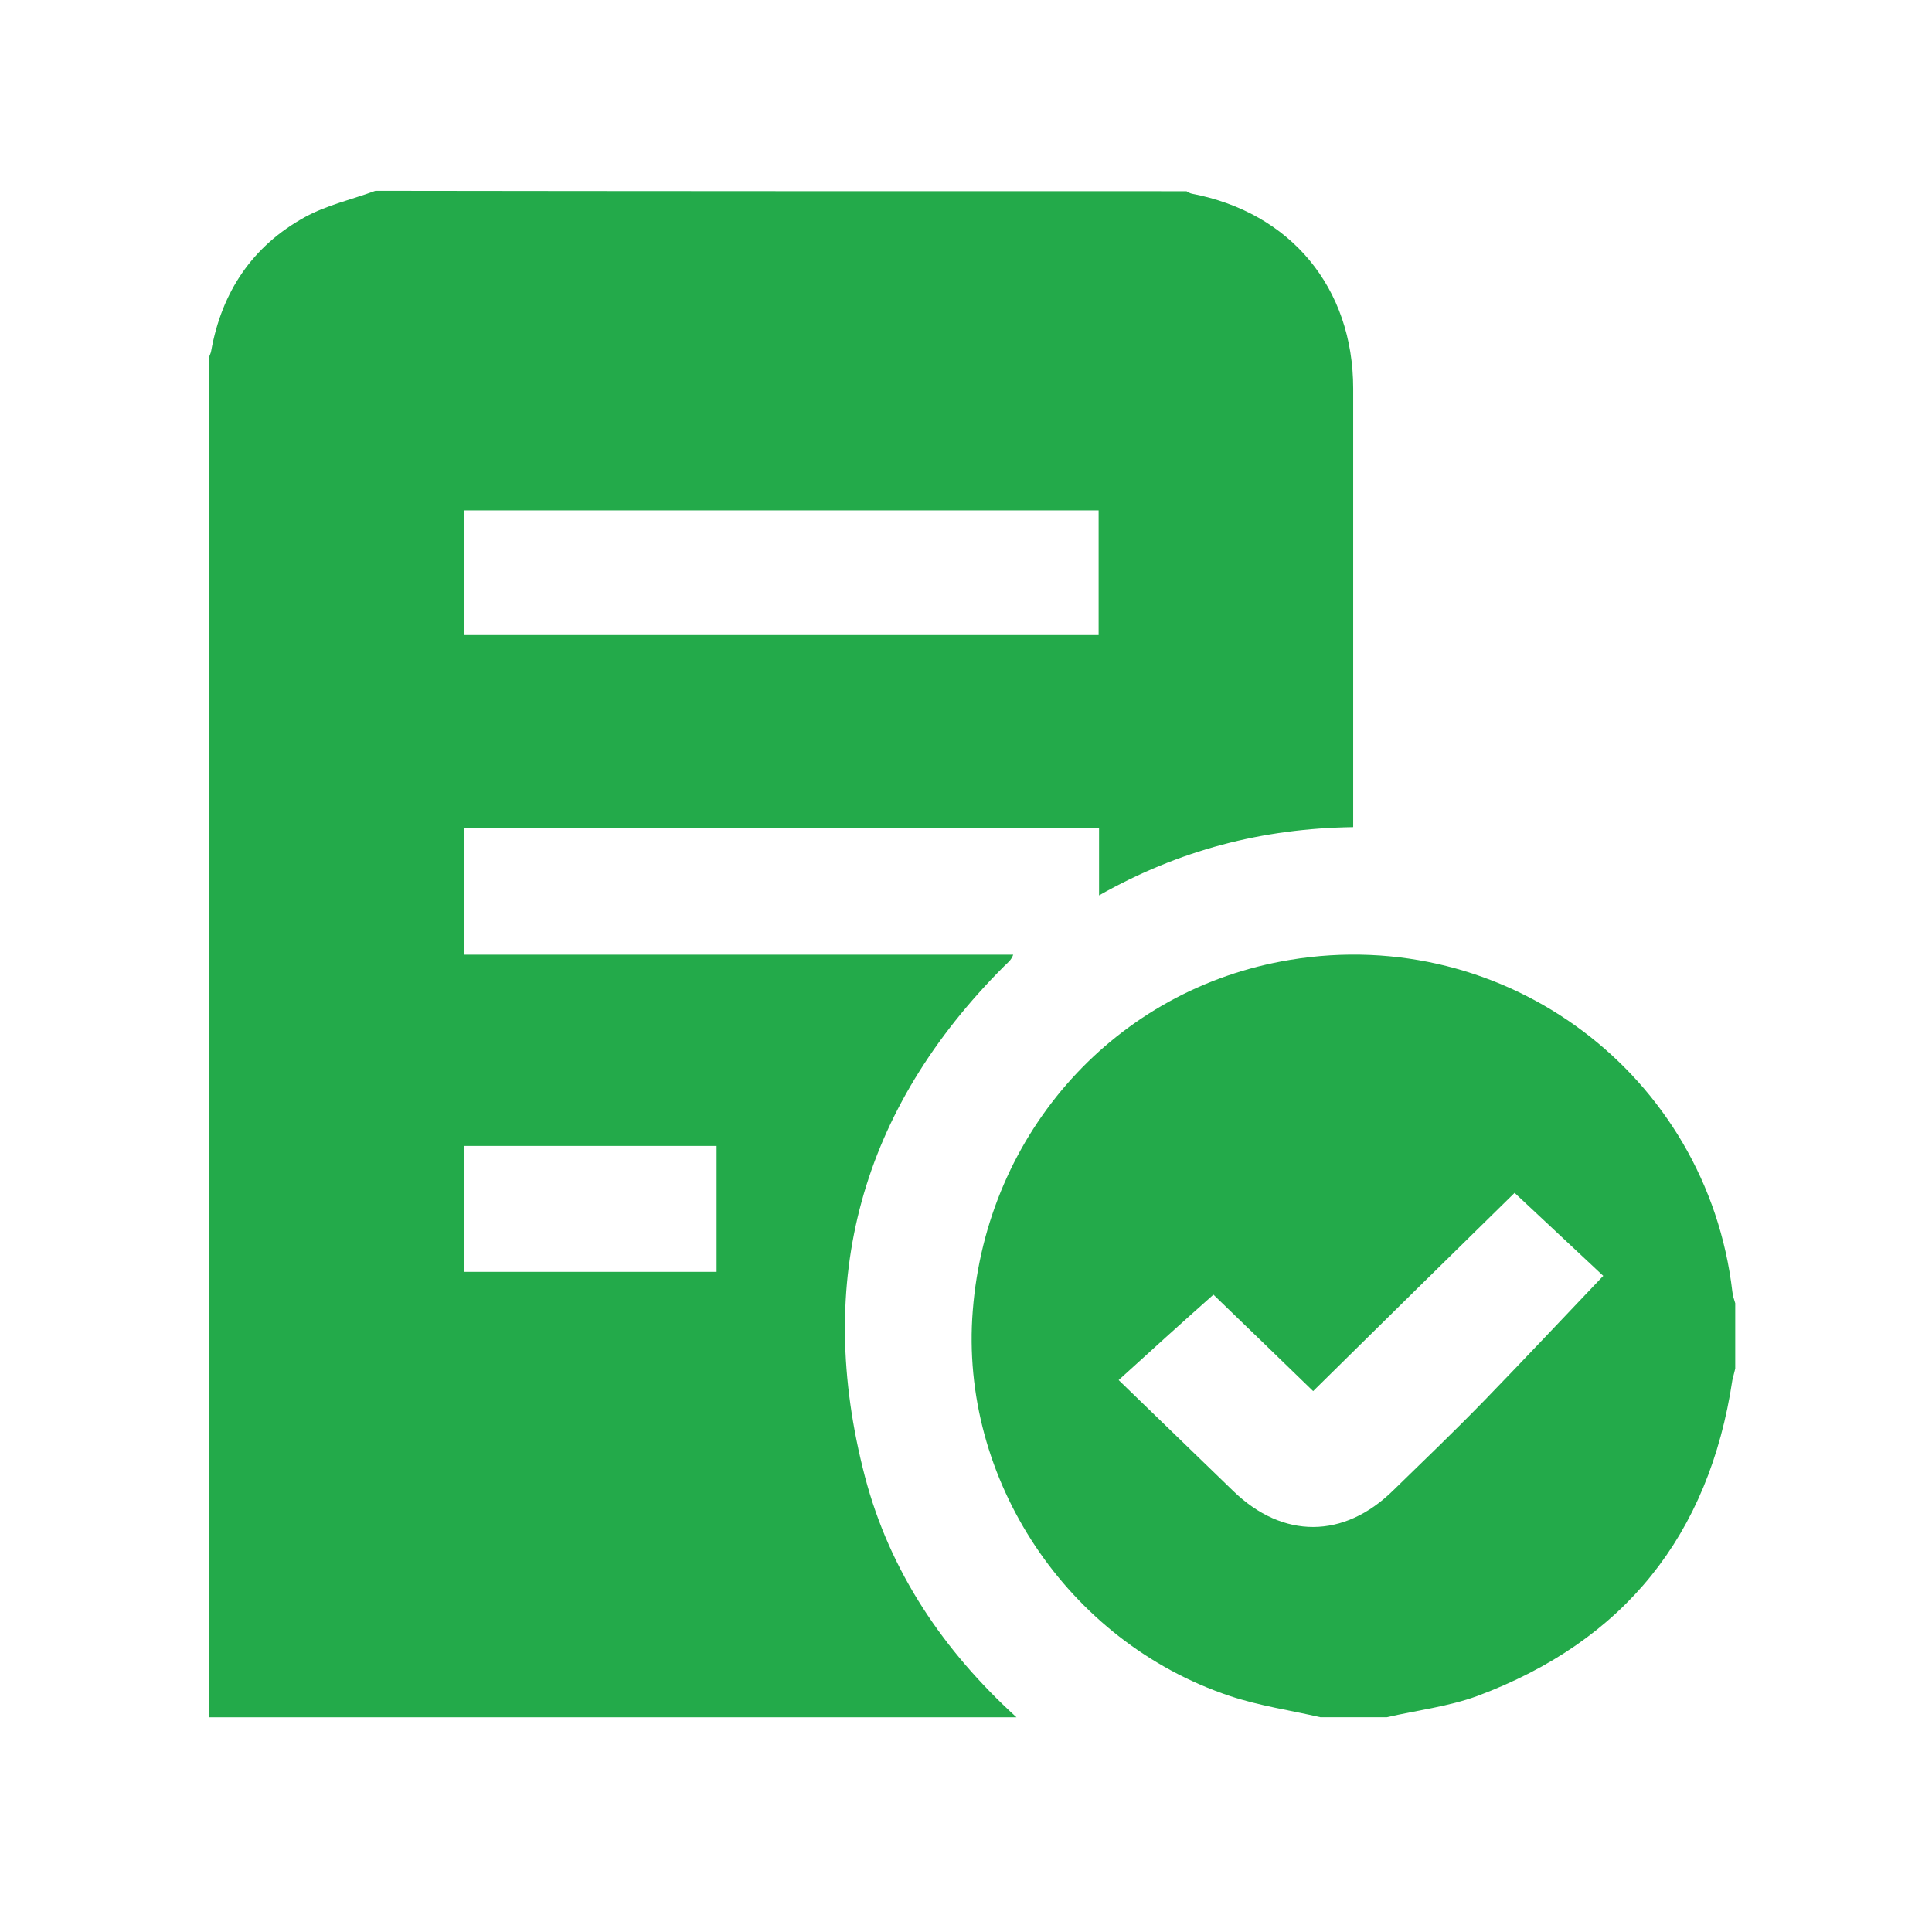
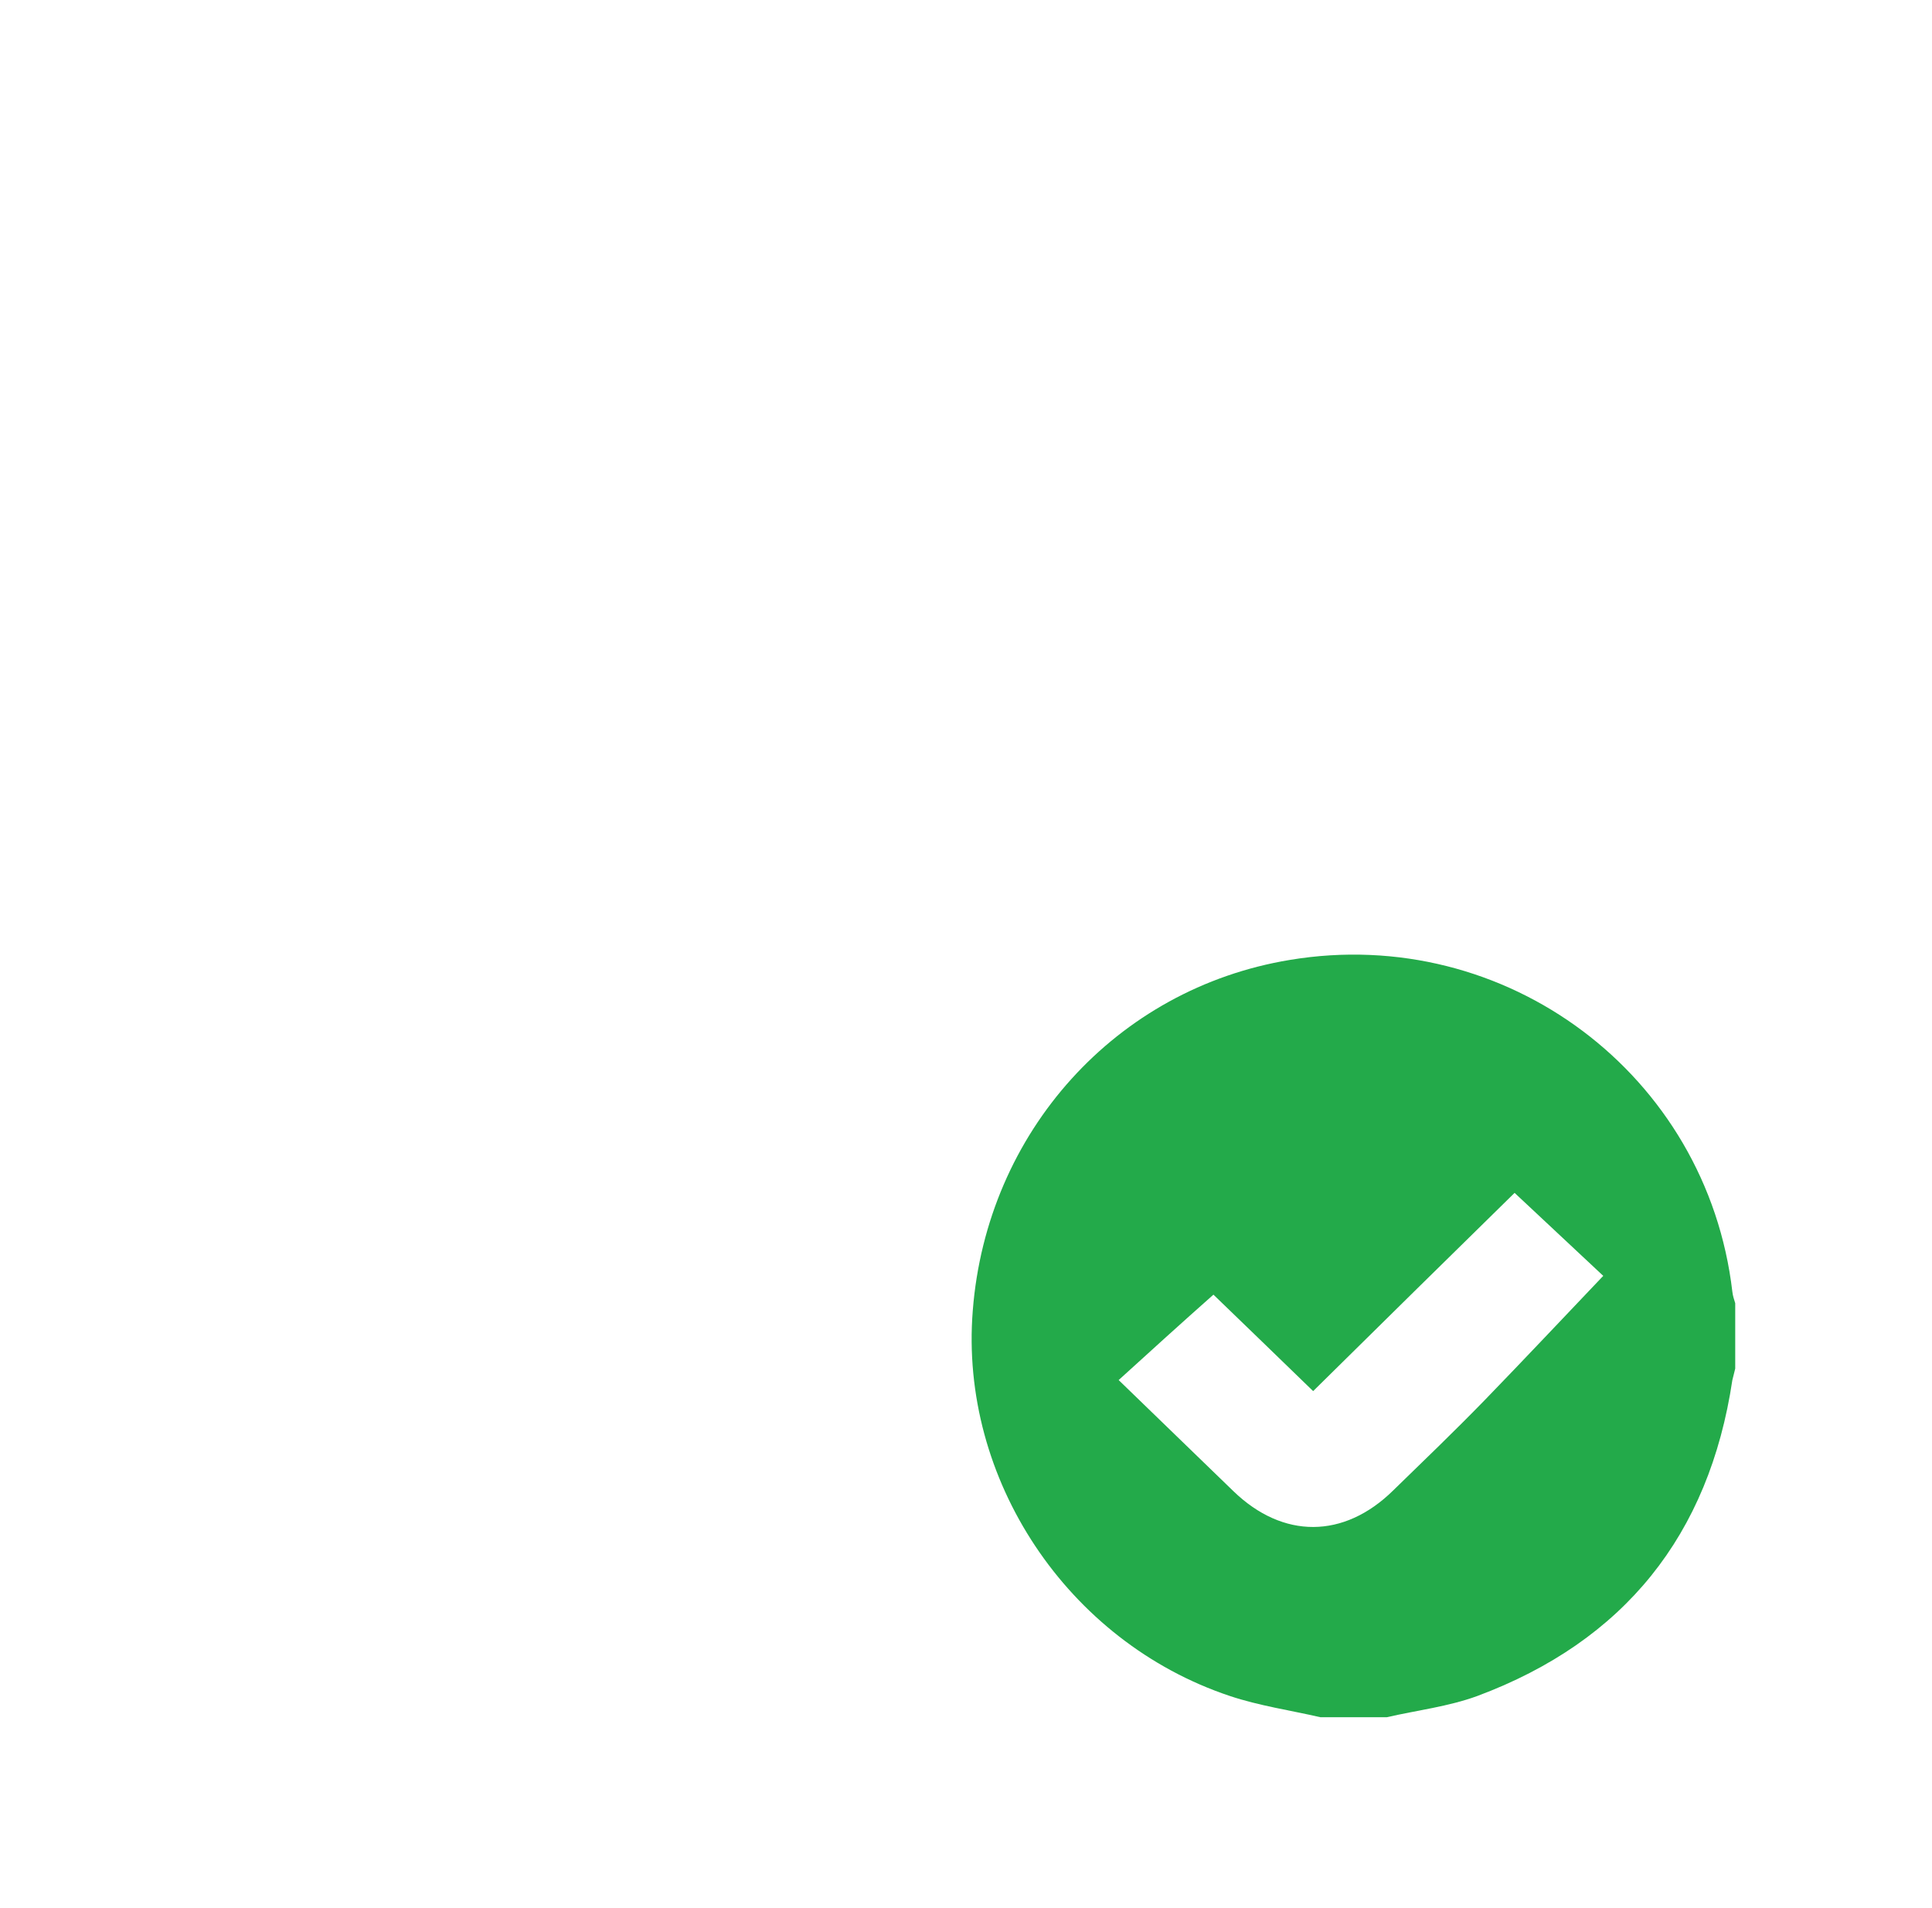
<svg xmlns="http://www.w3.org/2000/svg" width="81" height="80" viewBox="0 0 81 80" fill="none">
-   <path d="M42.617 72C31.345 72 20.056 72 8.75 72C8.75 52.997 8.75 34.011 8.75 15.008C8.784 14.905 8.836 14.82 8.853 14.717C9.298 12.232 10.583 10.313 12.793 9.097C13.701 8.6 14.763 8.36 15.739 8C27.08 8.017 38.42 8.017 49.744 8.017C49.812 8.051 49.881 8.103 49.966 8.12C54.112 8.908 56.733 12.061 56.733 16.293C56.733 22.188 56.733 28.082 56.733 33.977C56.733 34.2 56.733 34.422 56.733 34.679C52.93 34.731 49.435 35.639 46.078 37.541C46.078 36.53 46.078 35.622 46.078 34.714C37.153 34.714 28.313 34.714 19.457 34.714C19.457 36.496 19.457 38.227 19.457 40.026C27.165 40.026 34.823 40.026 42.48 40.026C42.395 40.266 42.24 40.368 42.103 40.505C36.09 46.52 34.12 53.682 36.262 61.907C37.307 65.9 39.568 69.224 42.617 72ZM19.457 26.626C28.365 26.626 37.187 26.626 46.06 26.626C46.06 24.861 46.06 23.148 46.06 21.4C37.187 21.4 28.347 21.4 19.457 21.4C19.457 23.13 19.457 24.861 19.457 26.626ZM30.043 53.323C30.043 51.506 30.043 49.776 30.043 48.045C26.48 48.045 22.985 48.045 19.457 48.045C19.457 49.81 19.457 51.558 19.457 53.323C23.003 53.323 26.497 53.323 30.043 53.323Z" fill="#23AA4A" />
  <path d="M55.363 71.998C54.095 71.706 52.793 71.518 51.56 71.106C44.742 68.828 40.219 62.008 40.784 54.948C41.367 47.46 46.797 41.445 54.078 40.246C63.14 38.738 71.568 45.061 72.63 54.16C72.647 54.314 72.699 54.485 72.75 54.639C72.75 55.548 72.75 56.473 72.75 57.381C72.716 57.535 72.665 57.707 72.63 57.861C71.654 64.372 68.091 68.81 61.941 71.106C60.724 71.552 59.405 71.706 58.138 71.998C57.196 71.998 56.288 71.998 55.363 71.998ZM46.9 57.861C48.579 59.489 50.138 60.997 51.714 62.522C53.787 64.526 56.339 64.526 58.412 62.487C59.697 61.237 60.981 60.003 62.232 58.718C63.894 57.004 65.538 55.256 67.217 53.492C66.086 52.429 64.802 51.23 63.5 50.013C60.759 52.703 57.915 55.496 55.054 58.324C53.581 56.901 52.159 55.513 50.874 54.28C49.521 55.479 48.219 56.661 46.9 57.861Z" fill="#23AA4A" />
</svg>